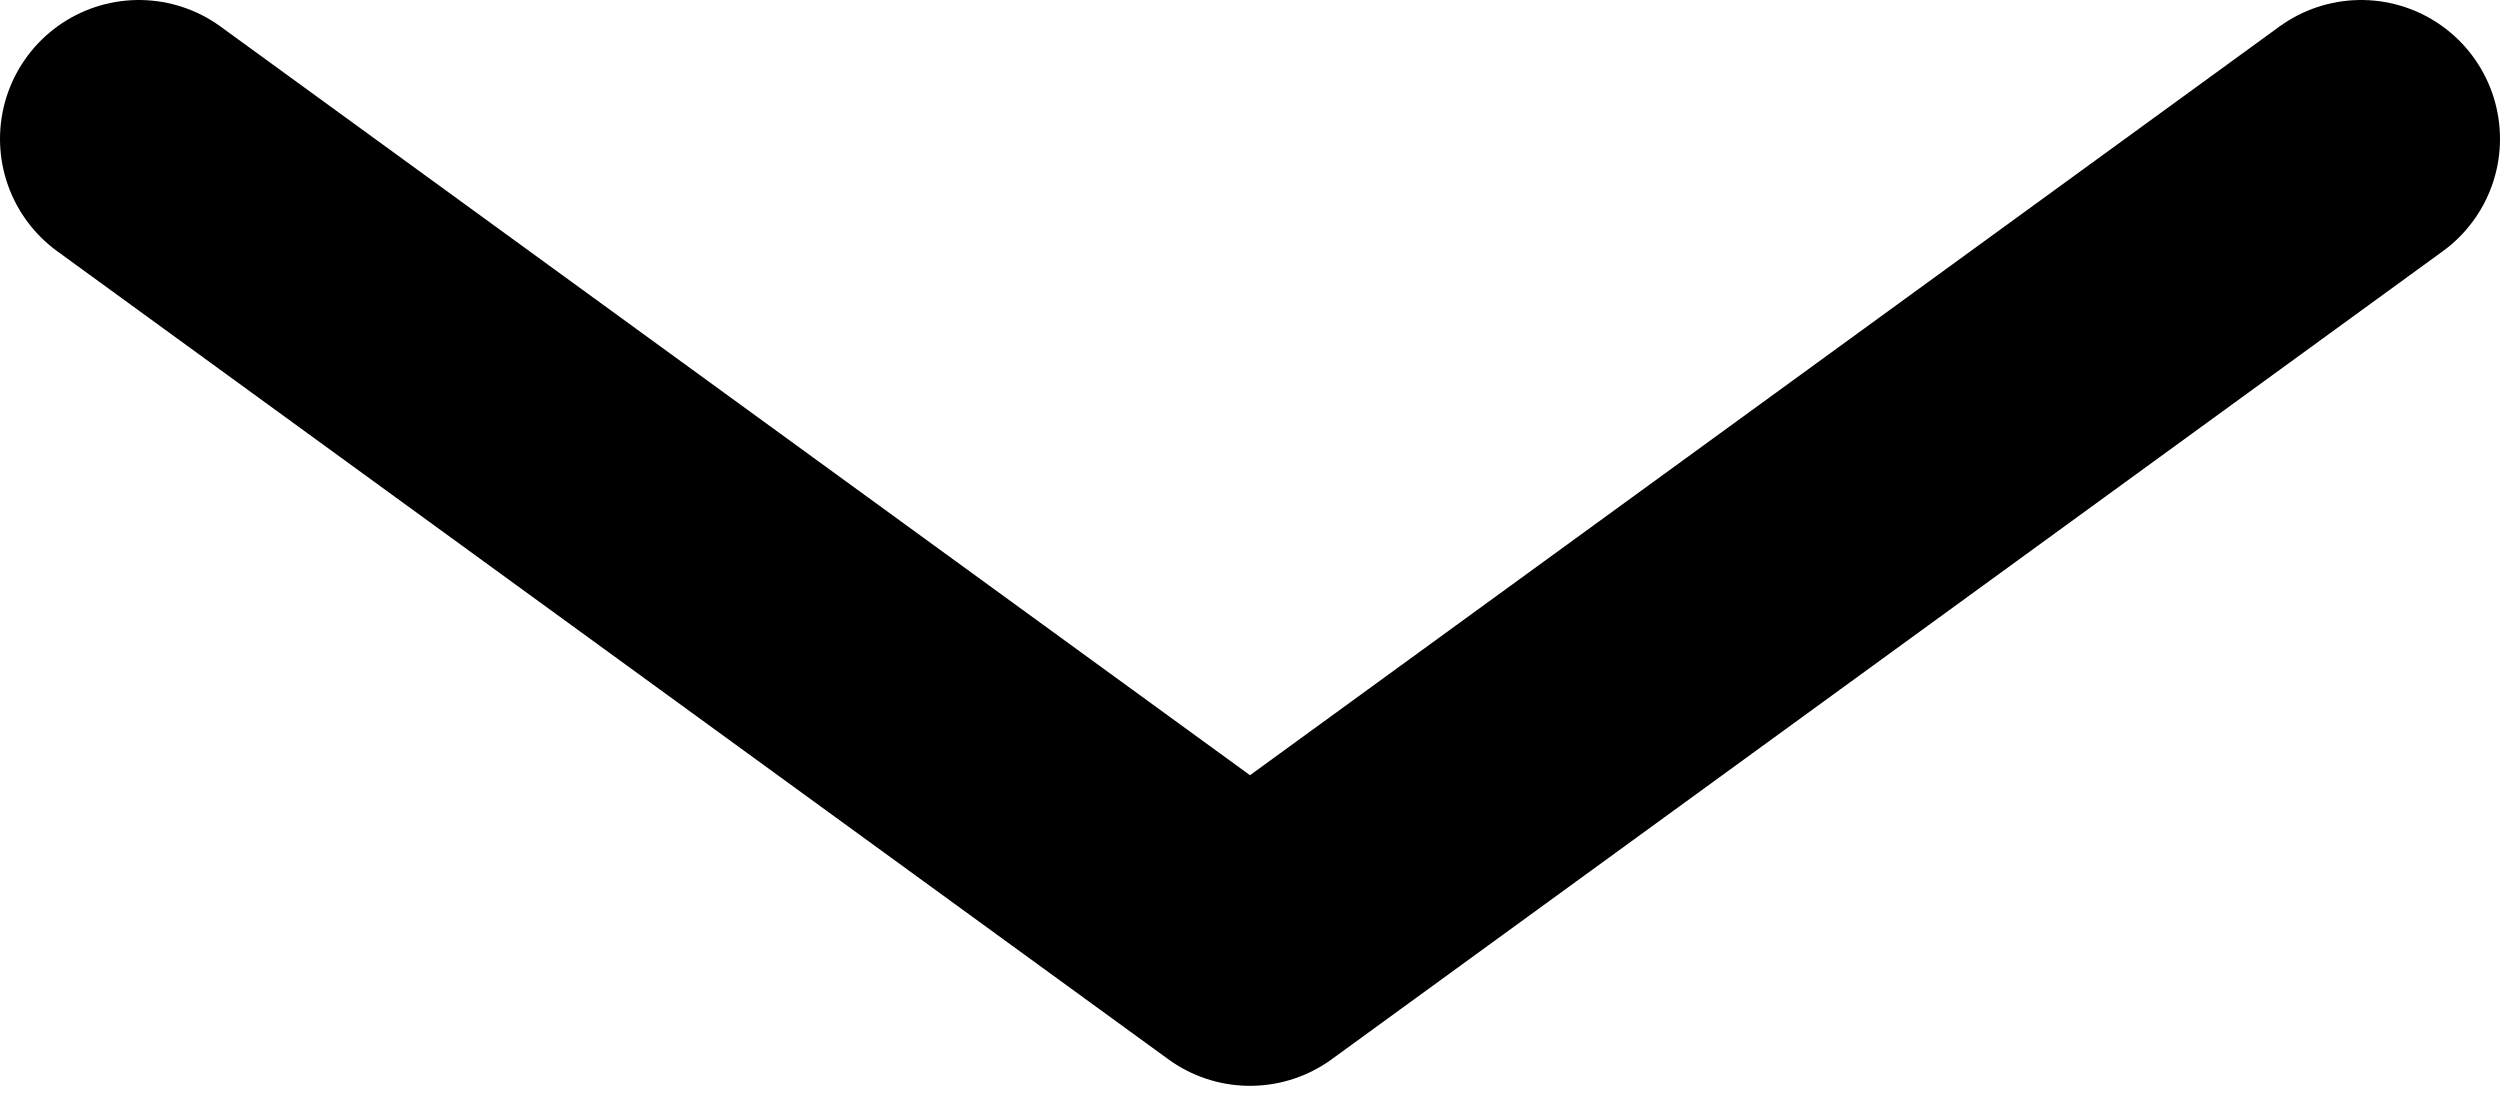
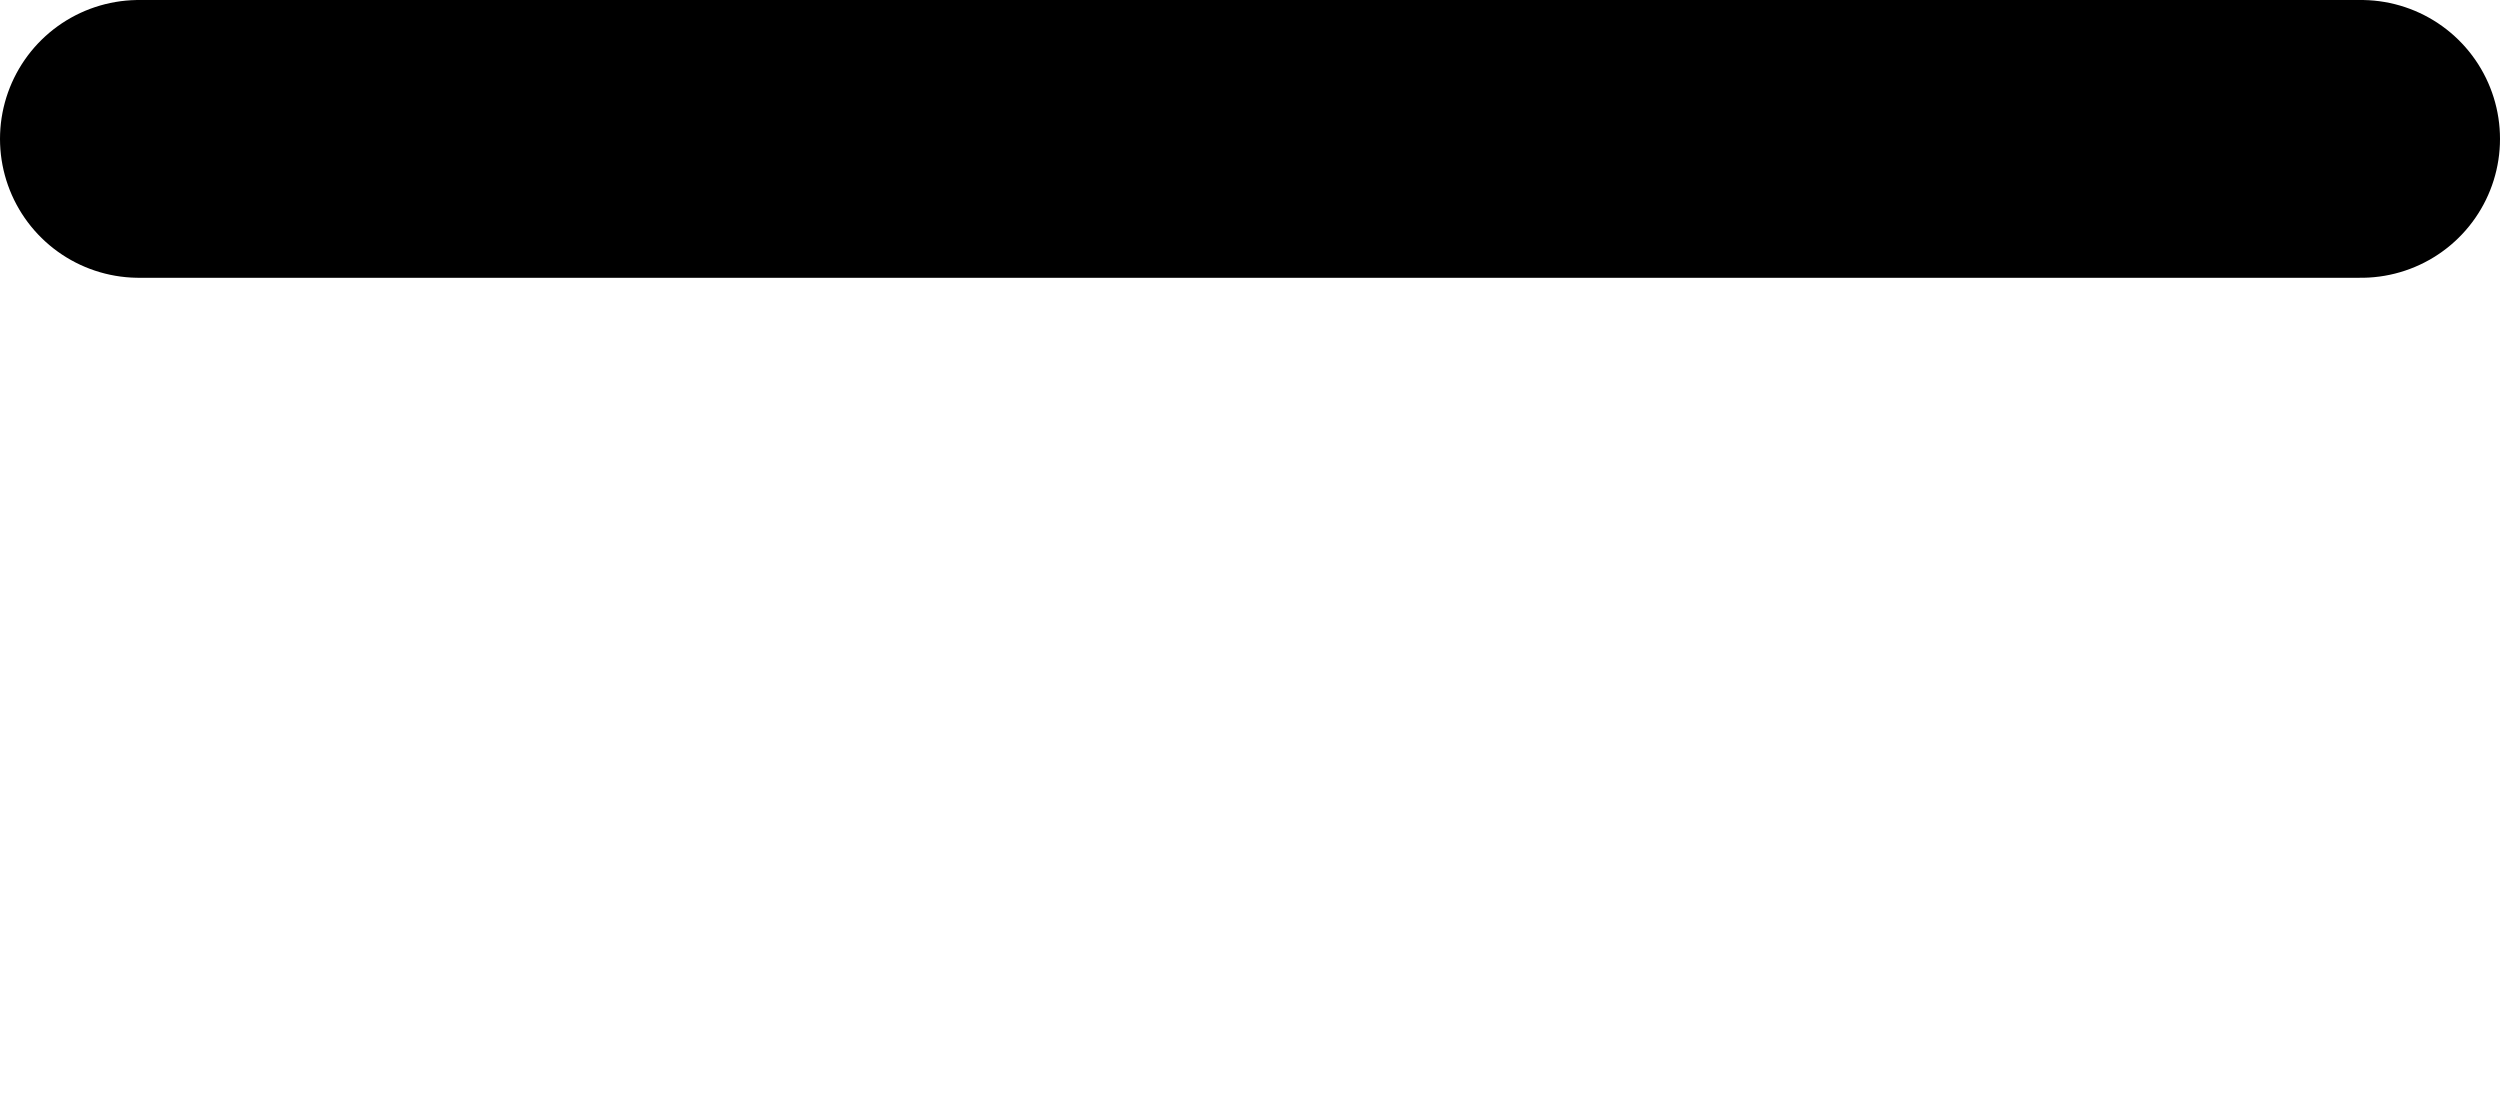
<svg xmlns="http://www.w3.org/2000/svg" width="18" height="8" viewBox="0 0 18 8" fill="none">
-   <path d="M17 1L9 6.818L1 1" stroke="currentColor" stroke-width="2" stroke-linecap="round" stroke-linejoin="round" />
+   <path d="M17 1L1 1" stroke="currentColor" stroke-width="2" stroke-linecap="round" stroke-linejoin="round" />
</svg>